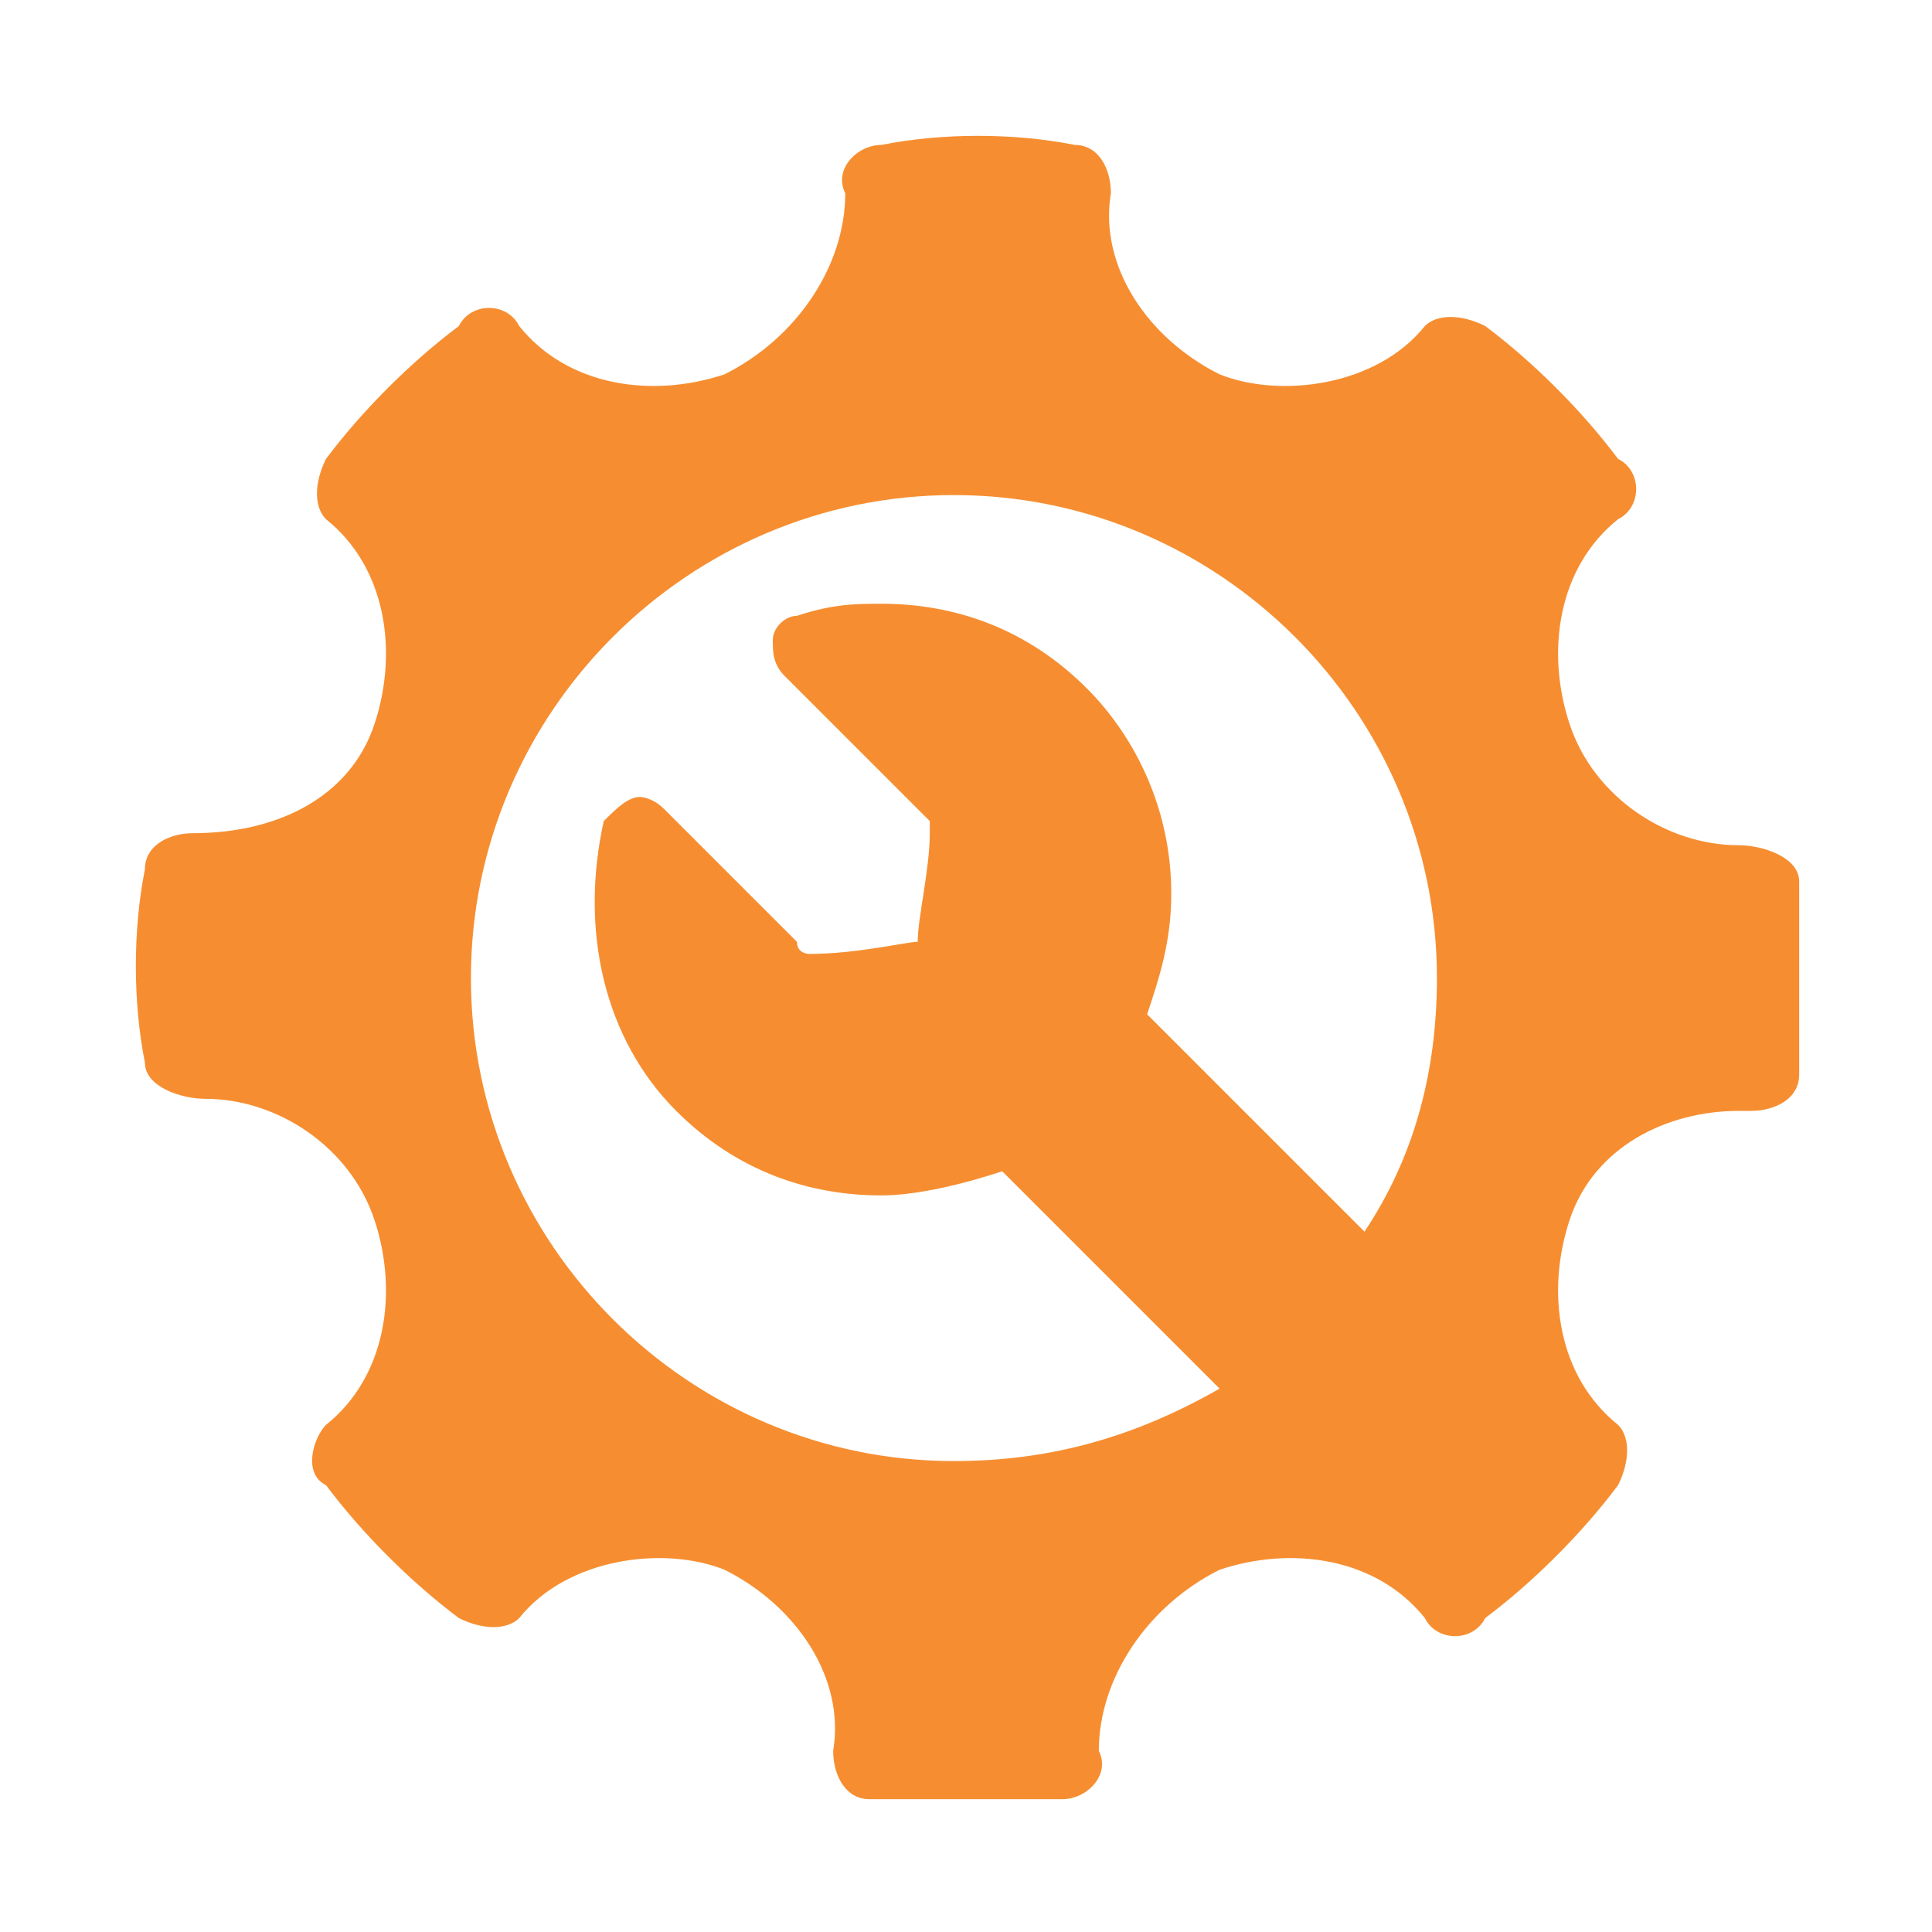
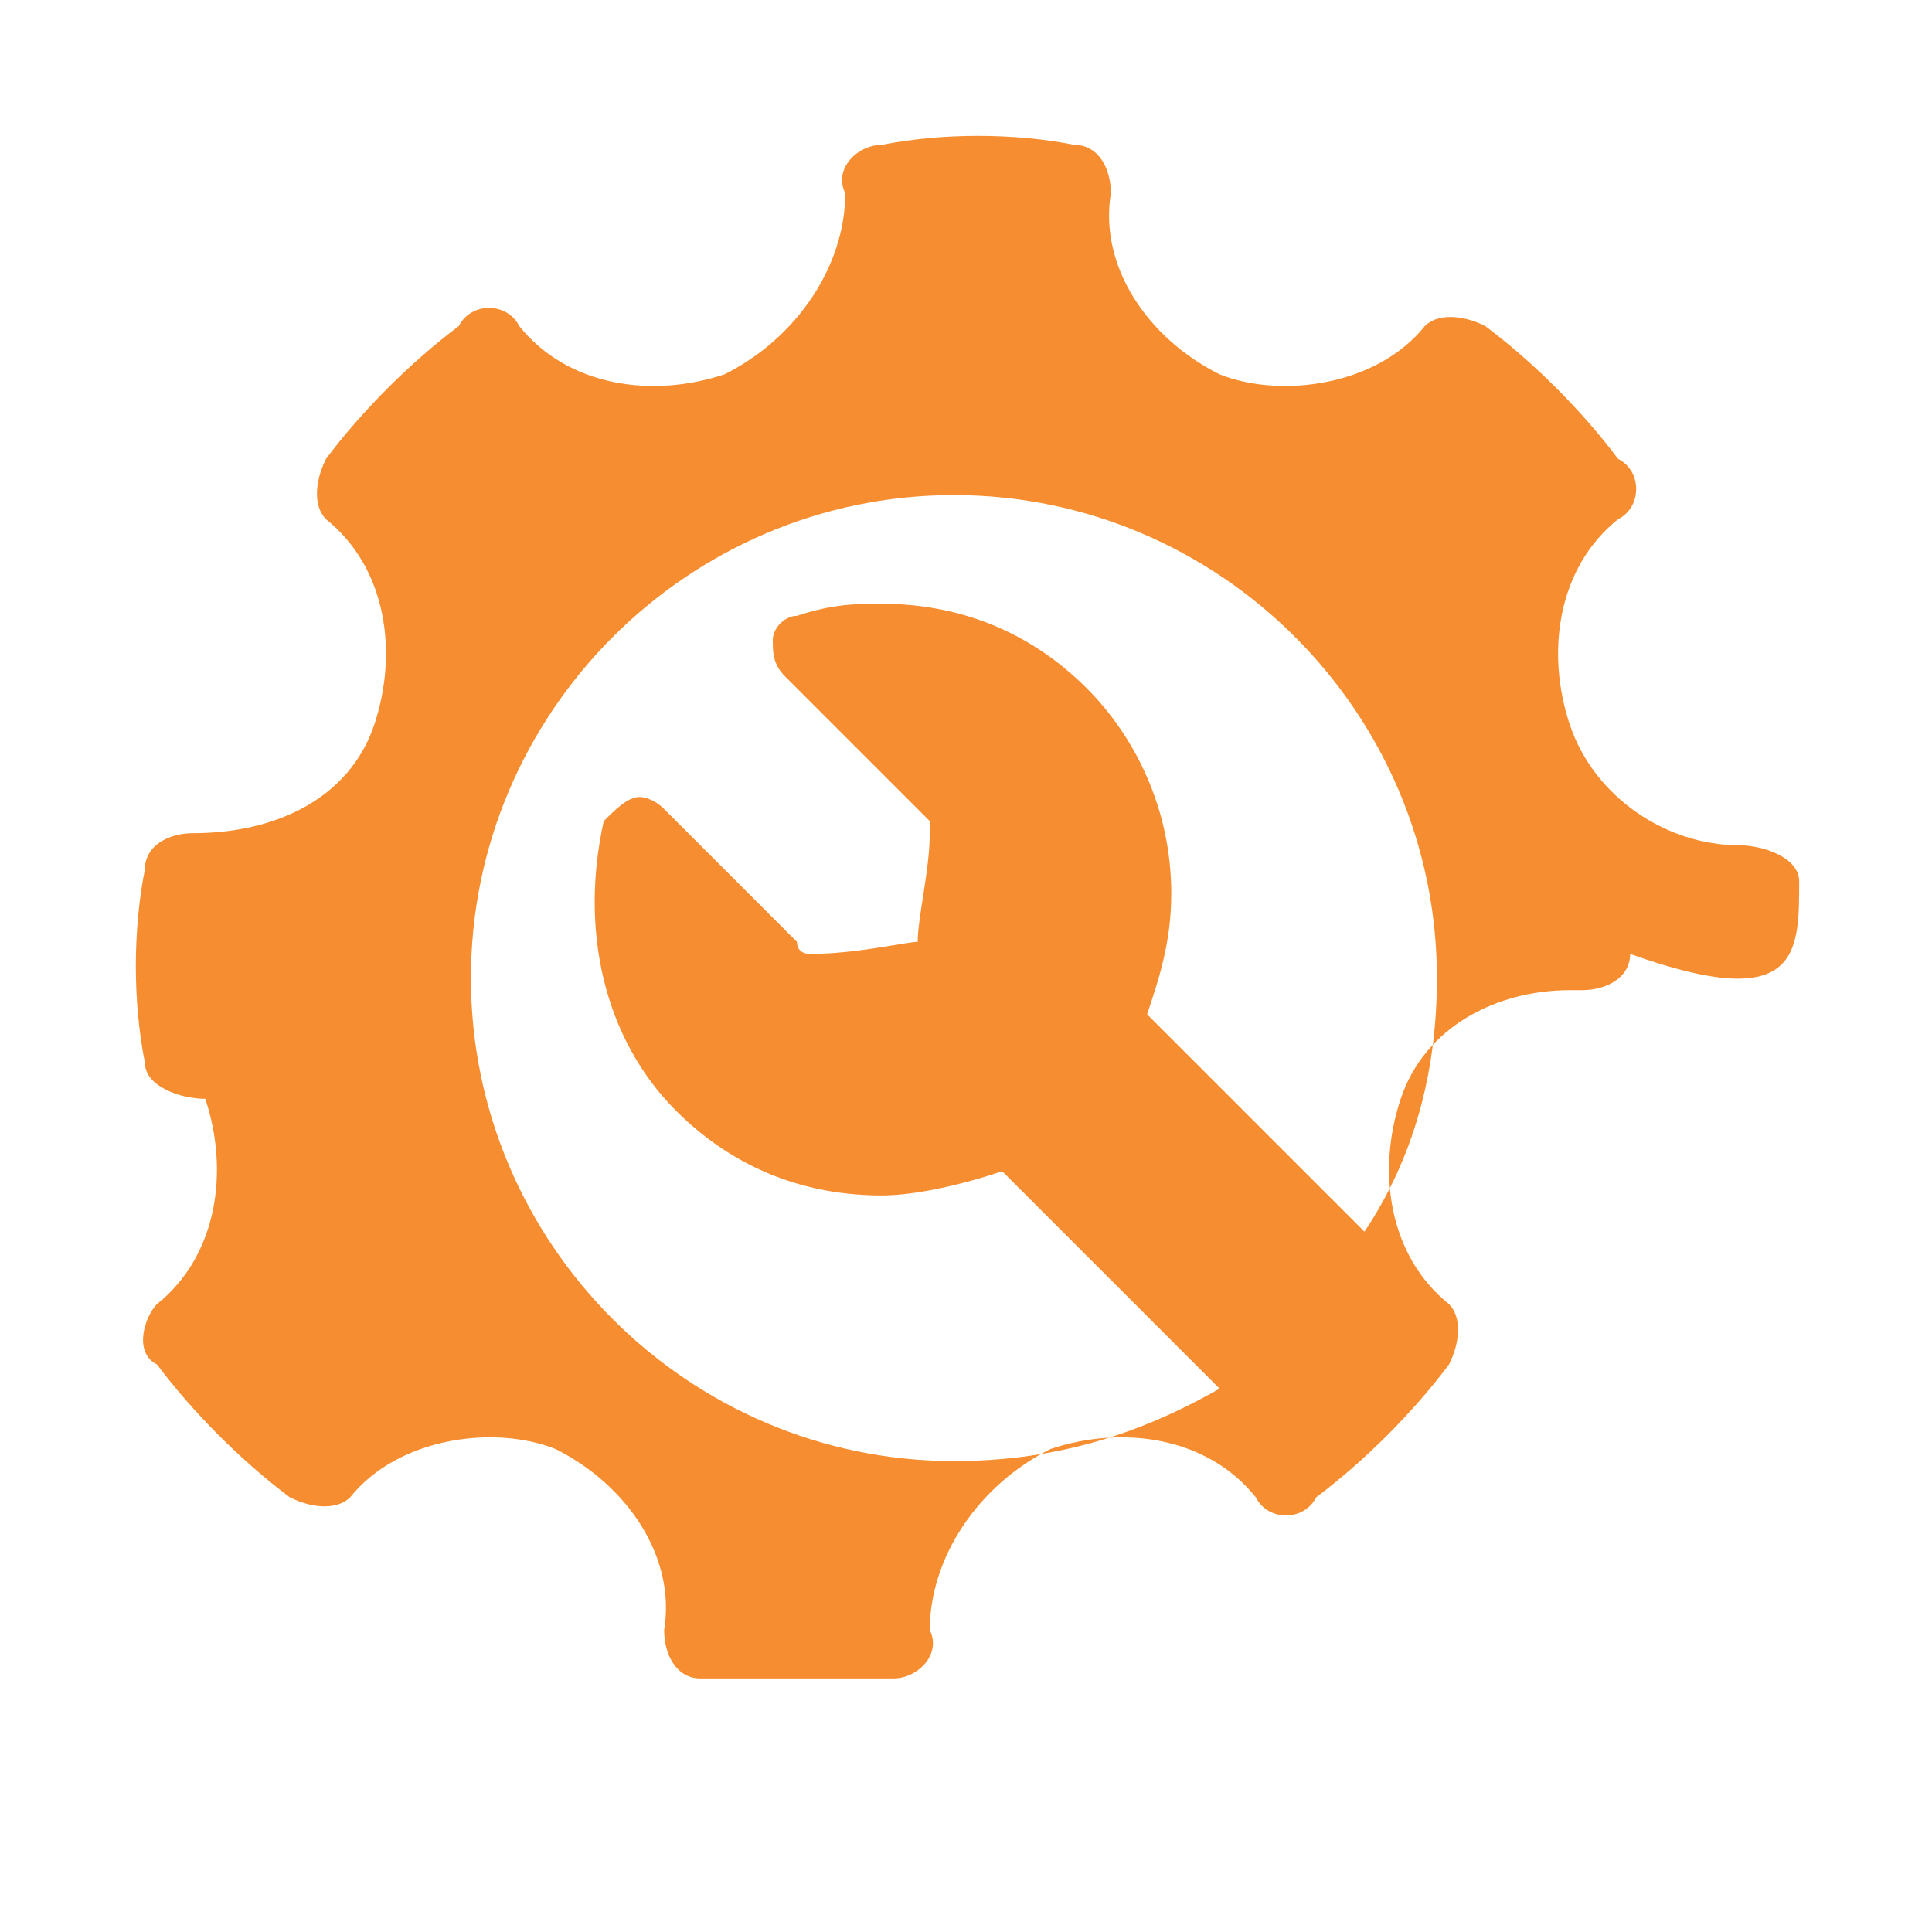
<svg xmlns="http://www.w3.org/2000/svg" version="1.1" id="Capa_1" x="0px" y="0px" viewBox="-291 243 16 16" style="enable-background:new -291 243 16 16;" xml:space="preserve">
  <style type="text/css">
	.st0{fill:#F68E31;}
</style>
-   <path class="st0" d="M-276.1,250.3c0-0.2-0.3-0.3-0.5-0.3c-0.6,0-1.2-0.4-1.4-1c-0.2-0.6-0.1-1.3,0.4-1.7c0.2-0.1,0.2-0.4,0-0.5  c-0.3-0.4-0.7-0.8-1.1-1.1c-0.2-0.1-0.4-0.1-0.5,0c-0.4,0.5-1.2,0.6-1.7,0.4c-0.6-0.3-1-0.9-0.9-1.5c0-0.2-0.1-0.4-0.3-0.4  c-0.5-0.1-1.1-0.1-1.6,0c-0.2,0-0.4,0.2-0.3,0.4c0,0.6-0.4,1.2-1,1.5c-0.6,0.2-1.3,0.1-1.7-0.4c-0.1-0.2-0.4-0.2-0.5,0  c-0.4,0.3-0.8,0.7-1.1,1.1c-0.1,0.2-0.1,0.4,0,0.5c0.5,0.4,0.6,1.1,0.4,1.7c-0.2,0.6-0.8,0.9-1.5,0.9c-0.2,0-0.4,0.1-0.4,0.3  c-0.1,0.5-0.1,1.1,0,1.6c0,0.2,0.3,0.3,0.5,0.3c0.6,0,1.2,0.4,1.4,1c0.2,0.6,0.1,1.3-0.4,1.7c-0.1,0.1-0.2,0.4,0,0.5  c0.3,0.4,0.7,0.8,1.1,1.1c0.2,0.1,0.4,0.1,0.5,0c0.4-0.5,1.2-0.6,1.7-0.4c0.6,0.3,1,0.9,0.9,1.5c0,0.2,0.1,0.4,0.3,0.4  c0.3,0,0.5,0,0.8,0s0.5,0,0.8,0c0.2,0,0.4-0.2,0.3-0.4c0-0.6,0.4-1.2,1-1.5c0.6-0.2,1.3-0.1,1.7,0.4c0.1,0.2,0.4,0.2,0.5,0  c0.4-0.3,0.8-0.7,1.1-1.1c0.1-0.2,0.1-0.4,0-0.5c-0.5-0.4-0.6-1.1-0.4-1.7c0.2-0.6,0.8-0.9,1.4-0.9h0.1c0.2,0,0.4-0.1,0.4-0.3  C-276.1,251.4-276.1,250.9-276.1,250.3z M-283.1,255.1c-2.2,0-4-1.8-4-4c0-2.2,1.8-4,4-4s4,1.8,4,4c0,0.8-0.2,1.5-0.6,2.1l-1.8-1.8  c0.1-0.3,0.2-0.6,0.2-1c0-0.7-0.3-1.3-0.7-1.7c-0.5-0.5-1.1-0.7-1.7-0.7c-0.2,0-0.4,0-0.7,0.1c-0.1,0-0.2,0.1-0.2,0.2  c0,0.1,0,0.2,0.1,0.3c0,0,0.9,0.9,1.2,1.2v0.1l0,0c0,0.3-0.1,0.7-0.1,0.9l0,0l0,0c-0.1,0-0.5,0.1-0.9,0.1l0,0l0,0l0,0  c0,0-0.1,0-0.1-0.1c-0.3-0.3-1.1-1.1-1.1-1.1c-0.1-0.1-0.2-0.1-0.2-0.1c-0.1,0-0.2,0.1-0.3,0.2c-0.2,0.9,0,1.8,0.6,2.4  c0.5,0.5,1.1,0.7,1.7,0.7c0.3,0,0.7-0.1,1-0.2l1.8,1.8C-281.6,254.9-282.3,255.1-283.1,255.1z" />
+   <path class="st0" d="M-276.1,250.3c0-0.2-0.3-0.3-0.5-0.3c-0.6,0-1.2-0.4-1.4-1c-0.2-0.6-0.1-1.3,0.4-1.7c0.2-0.1,0.2-0.4,0-0.5  c-0.3-0.4-0.7-0.8-1.1-1.1c-0.2-0.1-0.4-0.1-0.5,0c-0.4,0.5-1.2,0.6-1.7,0.4c-0.6-0.3-1-0.9-0.9-1.5c0-0.2-0.1-0.4-0.3-0.4  c-0.5-0.1-1.1-0.1-1.6,0c-0.2,0-0.4,0.2-0.3,0.4c0,0.6-0.4,1.2-1,1.5c-0.6,0.2-1.3,0.1-1.7-0.4c-0.1-0.2-0.4-0.2-0.5,0  c-0.4,0.3-0.8,0.7-1.1,1.1c-0.1,0.2-0.1,0.4,0,0.5c0.5,0.4,0.6,1.1,0.4,1.7c-0.2,0.6-0.8,0.9-1.5,0.9c-0.2,0-0.4,0.1-0.4,0.3  c-0.1,0.5-0.1,1.1,0,1.6c0,0.2,0.3,0.3,0.5,0.3c0.2,0.6,0.1,1.3-0.4,1.7c-0.1,0.1-0.2,0.4,0,0.5  c0.3,0.4,0.7,0.8,1.1,1.1c0.2,0.1,0.4,0.1,0.5,0c0.4-0.5,1.2-0.6,1.7-0.4c0.6,0.3,1,0.9,0.9,1.5c0,0.2,0.1,0.4,0.3,0.4  c0.3,0,0.5,0,0.8,0s0.5,0,0.8,0c0.2,0,0.4-0.2,0.3-0.4c0-0.6,0.4-1.2,1-1.5c0.6-0.2,1.3-0.1,1.7,0.4c0.1,0.2,0.4,0.2,0.5,0  c0.4-0.3,0.8-0.7,1.1-1.1c0.1-0.2,0.1-0.4,0-0.5c-0.5-0.4-0.6-1.1-0.4-1.7c0.2-0.6,0.8-0.9,1.4-0.9h0.1c0.2,0,0.4-0.1,0.4-0.3  C-276.1,251.4-276.1,250.9-276.1,250.3z M-283.1,255.1c-2.2,0-4-1.8-4-4c0-2.2,1.8-4,4-4s4,1.8,4,4c0,0.8-0.2,1.5-0.6,2.1l-1.8-1.8  c0.1-0.3,0.2-0.6,0.2-1c0-0.7-0.3-1.3-0.7-1.7c-0.5-0.5-1.1-0.7-1.7-0.7c-0.2,0-0.4,0-0.7,0.1c-0.1,0-0.2,0.1-0.2,0.2  c0,0.1,0,0.2,0.1,0.3c0,0,0.9,0.9,1.2,1.2v0.1l0,0c0,0.3-0.1,0.7-0.1,0.9l0,0l0,0c-0.1,0-0.5,0.1-0.9,0.1l0,0l0,0l0,0  c0,0-0.1,0-0.1-0.1c-0.3-0.3-1.1-1.1-1.1-1.1c-0.1-0.1-0.2-0.1-0.2-0.1c-0.1,0-0.2,0.1-0.3,0.2c-0.2,0.9,0,1.8,0.6,2.4  c0.5,0.5,1.1,0.7,1.7,0.7c0.3,0,0.7-0.1,1-0.2l1.8,1.8C-281.6,254.9-282.3,255.1-283.1,255.1z" />
</svg>